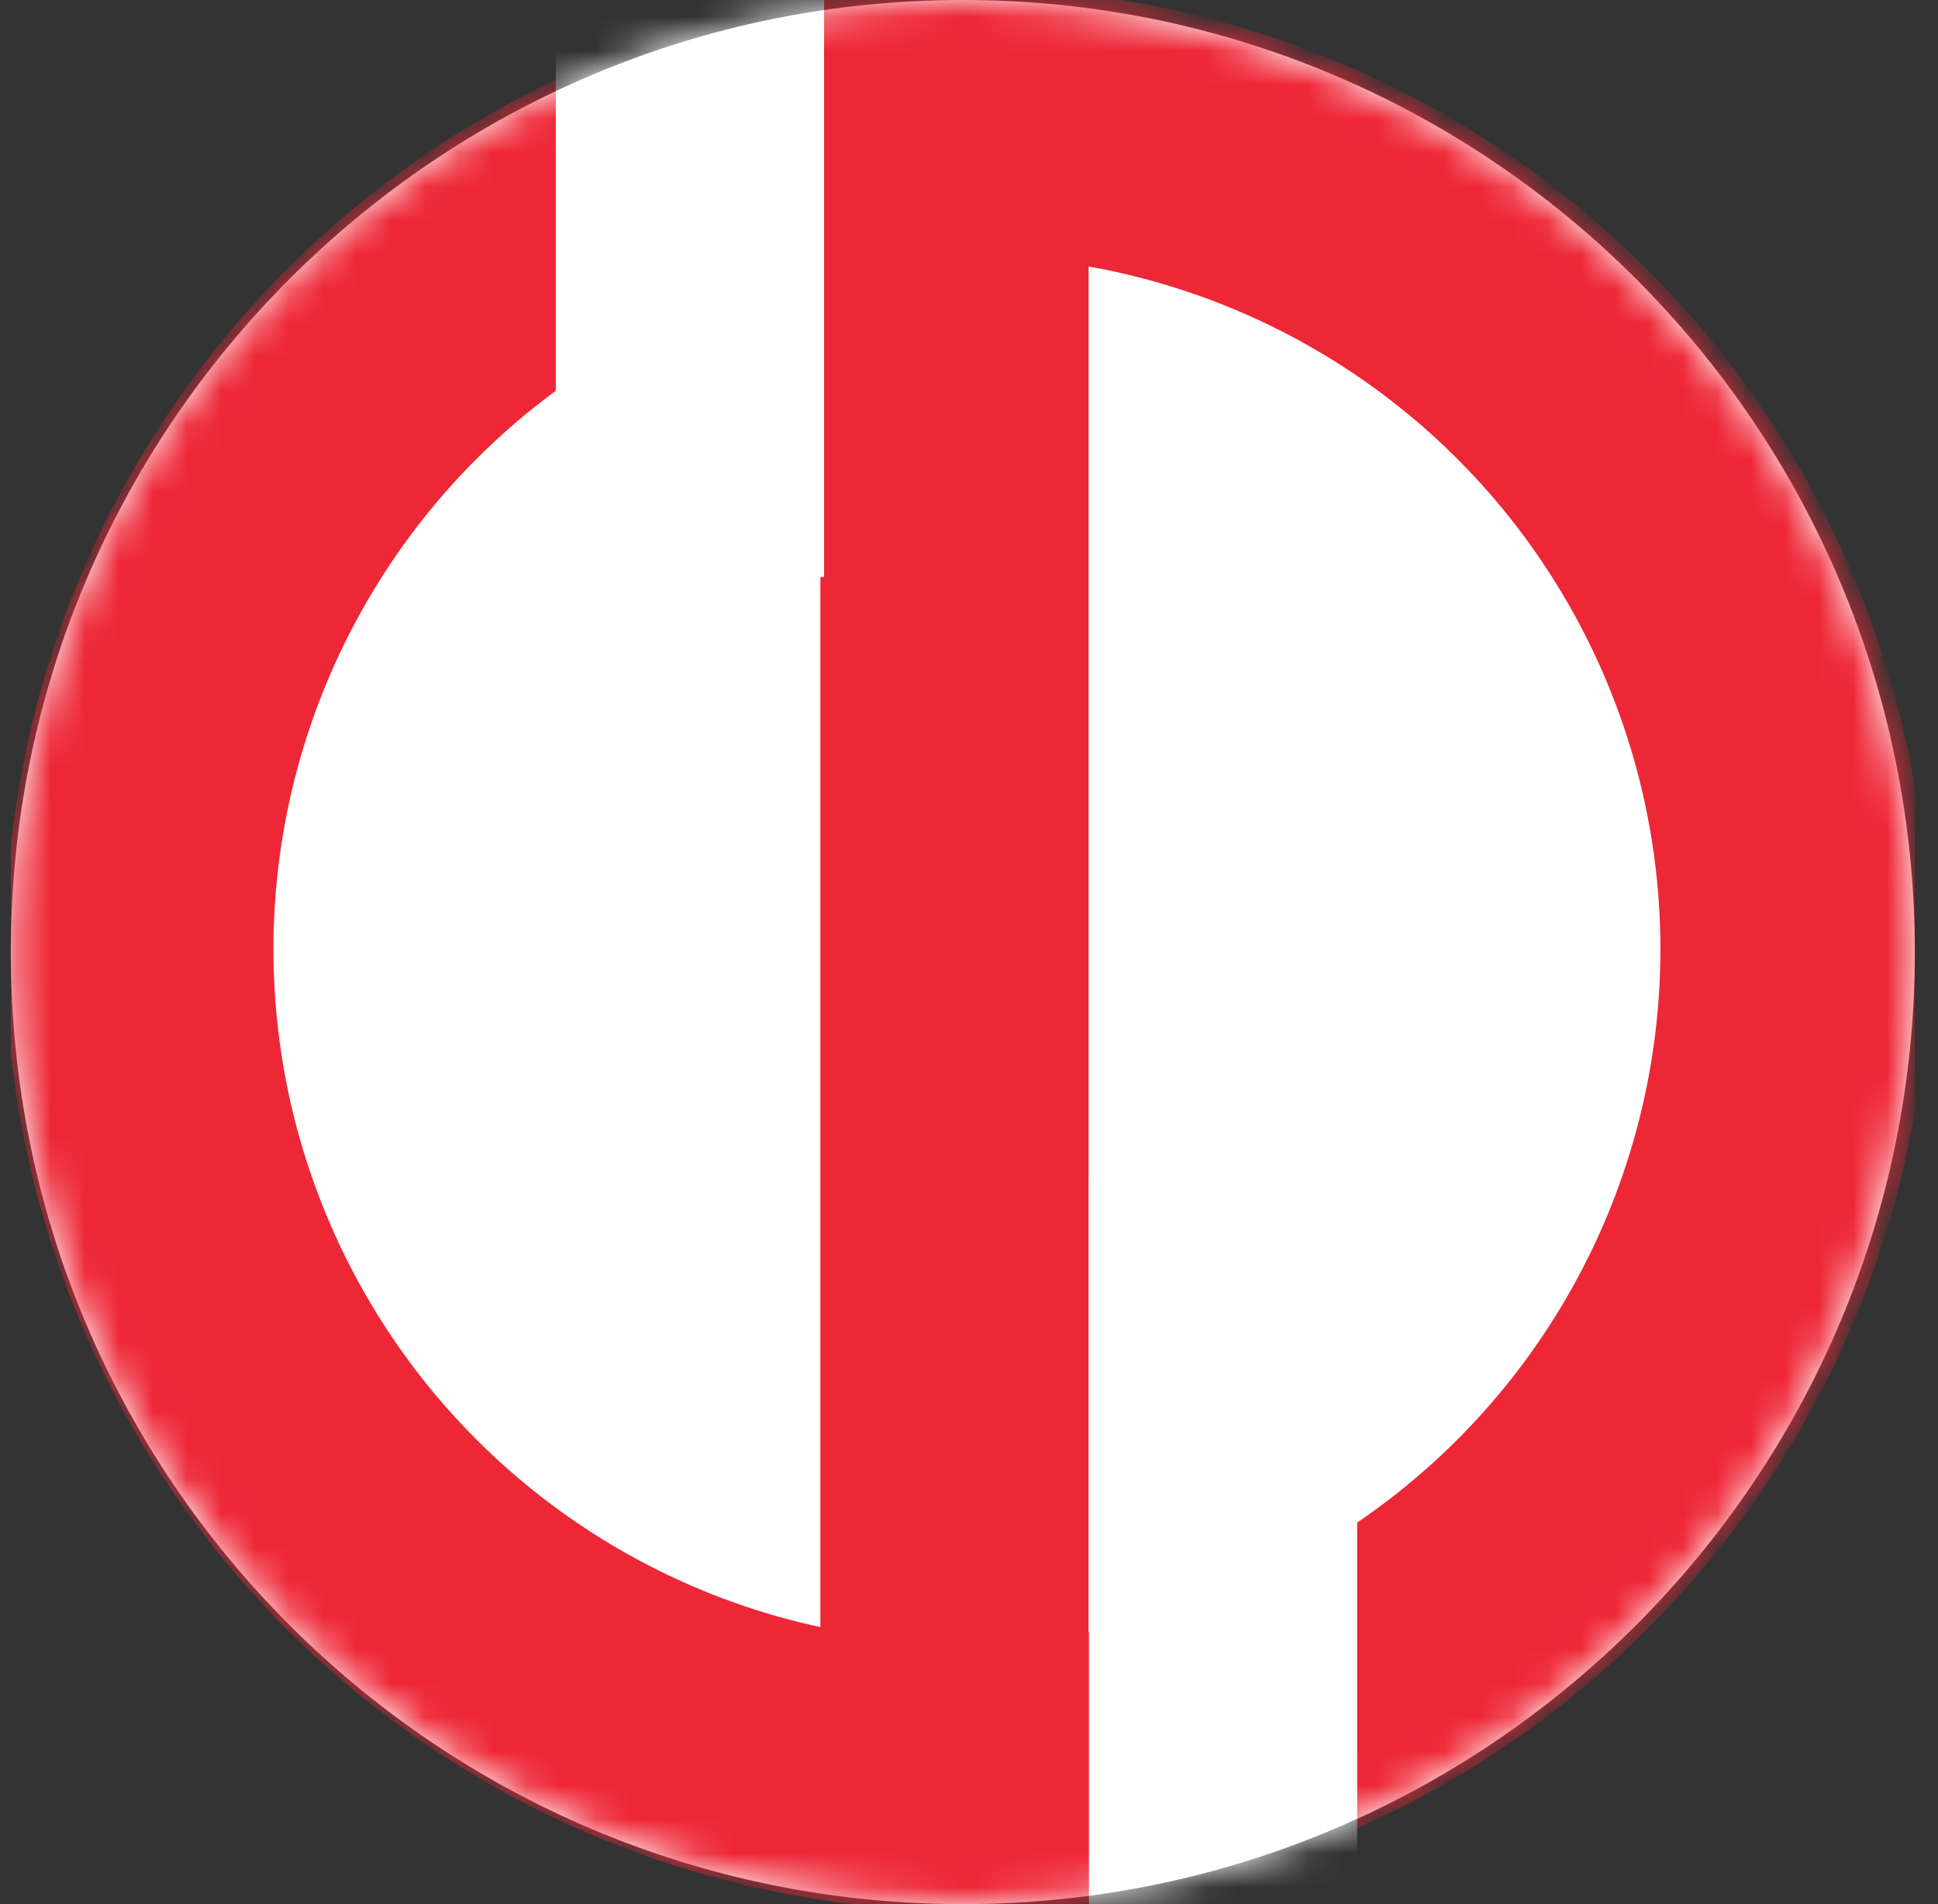
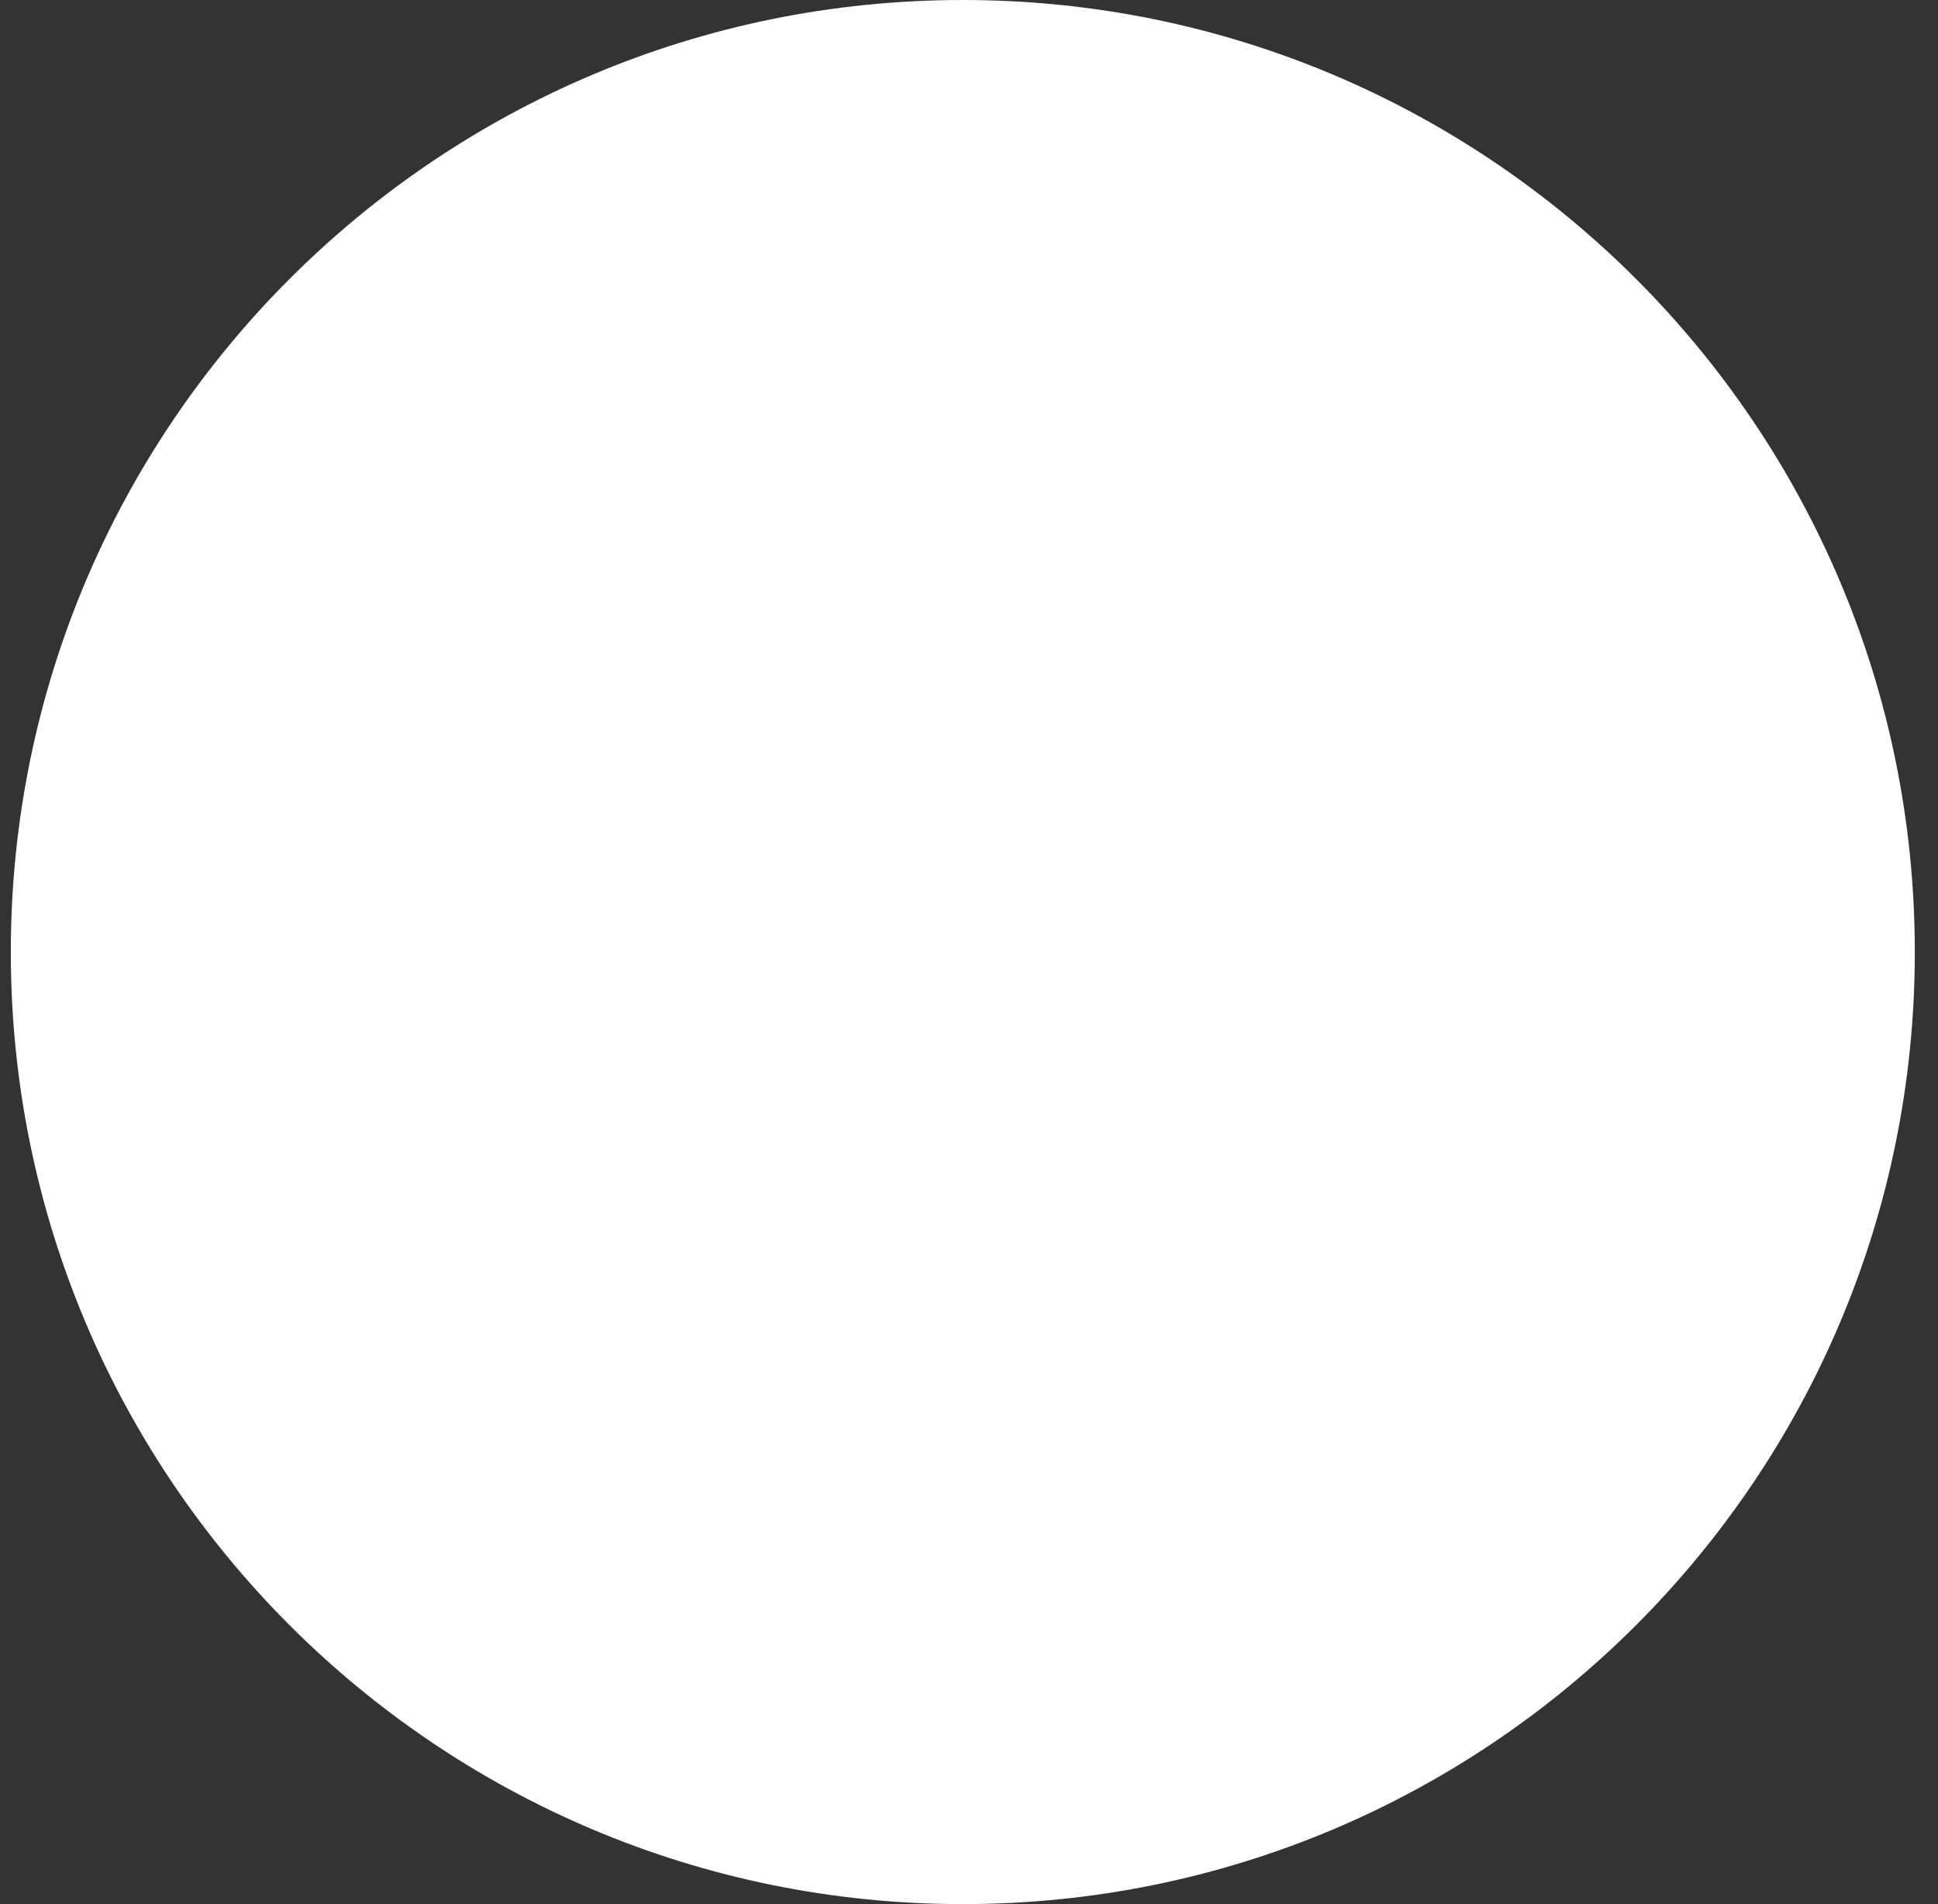
<svg xmlns="http://www.w3.org/2000/svg" width="57" height="56" fill="none" viewBox="0 0 57 56">
  <rect x="0" y="0" width="57" height="56" fill="#333333" stroke="none" />
  <g clip-path="url(#a)">
    <path fill="#fff" d="M56.318 28c0-15.464-12.536-28-28-28s-28 12.536-28 28 12.536 28 28 28 28-12.536 28-28" />
    <mask id="b" width="57" height="56" x="0" y="0" maskUnits="userSpaceOnUse" style="mask-type:alpha">
-       <circle cx="28.318" cy="28" r="28" fill="#d9d9d9" />
-     </mask>
+       </mask>
    <g stroke-width="7.889" mask="url(#b)">
      <circle cx="28.439" cy="27.918" r="24.341" stroke="#ee2737" />
-       <path stroke="#ee2737" d="M28.073 4.016V53.78" />
-       <path stroke="#fff" d="M35.972 34.64v23.447M20.293-6.477V16.97" />
    </g>
  </g>
  <defs>
    <clipPath id="a">
      <path fill="#fff" d="M.318 0h56v56h-56z" />
    </clipPath>
  </defs>
</svg>